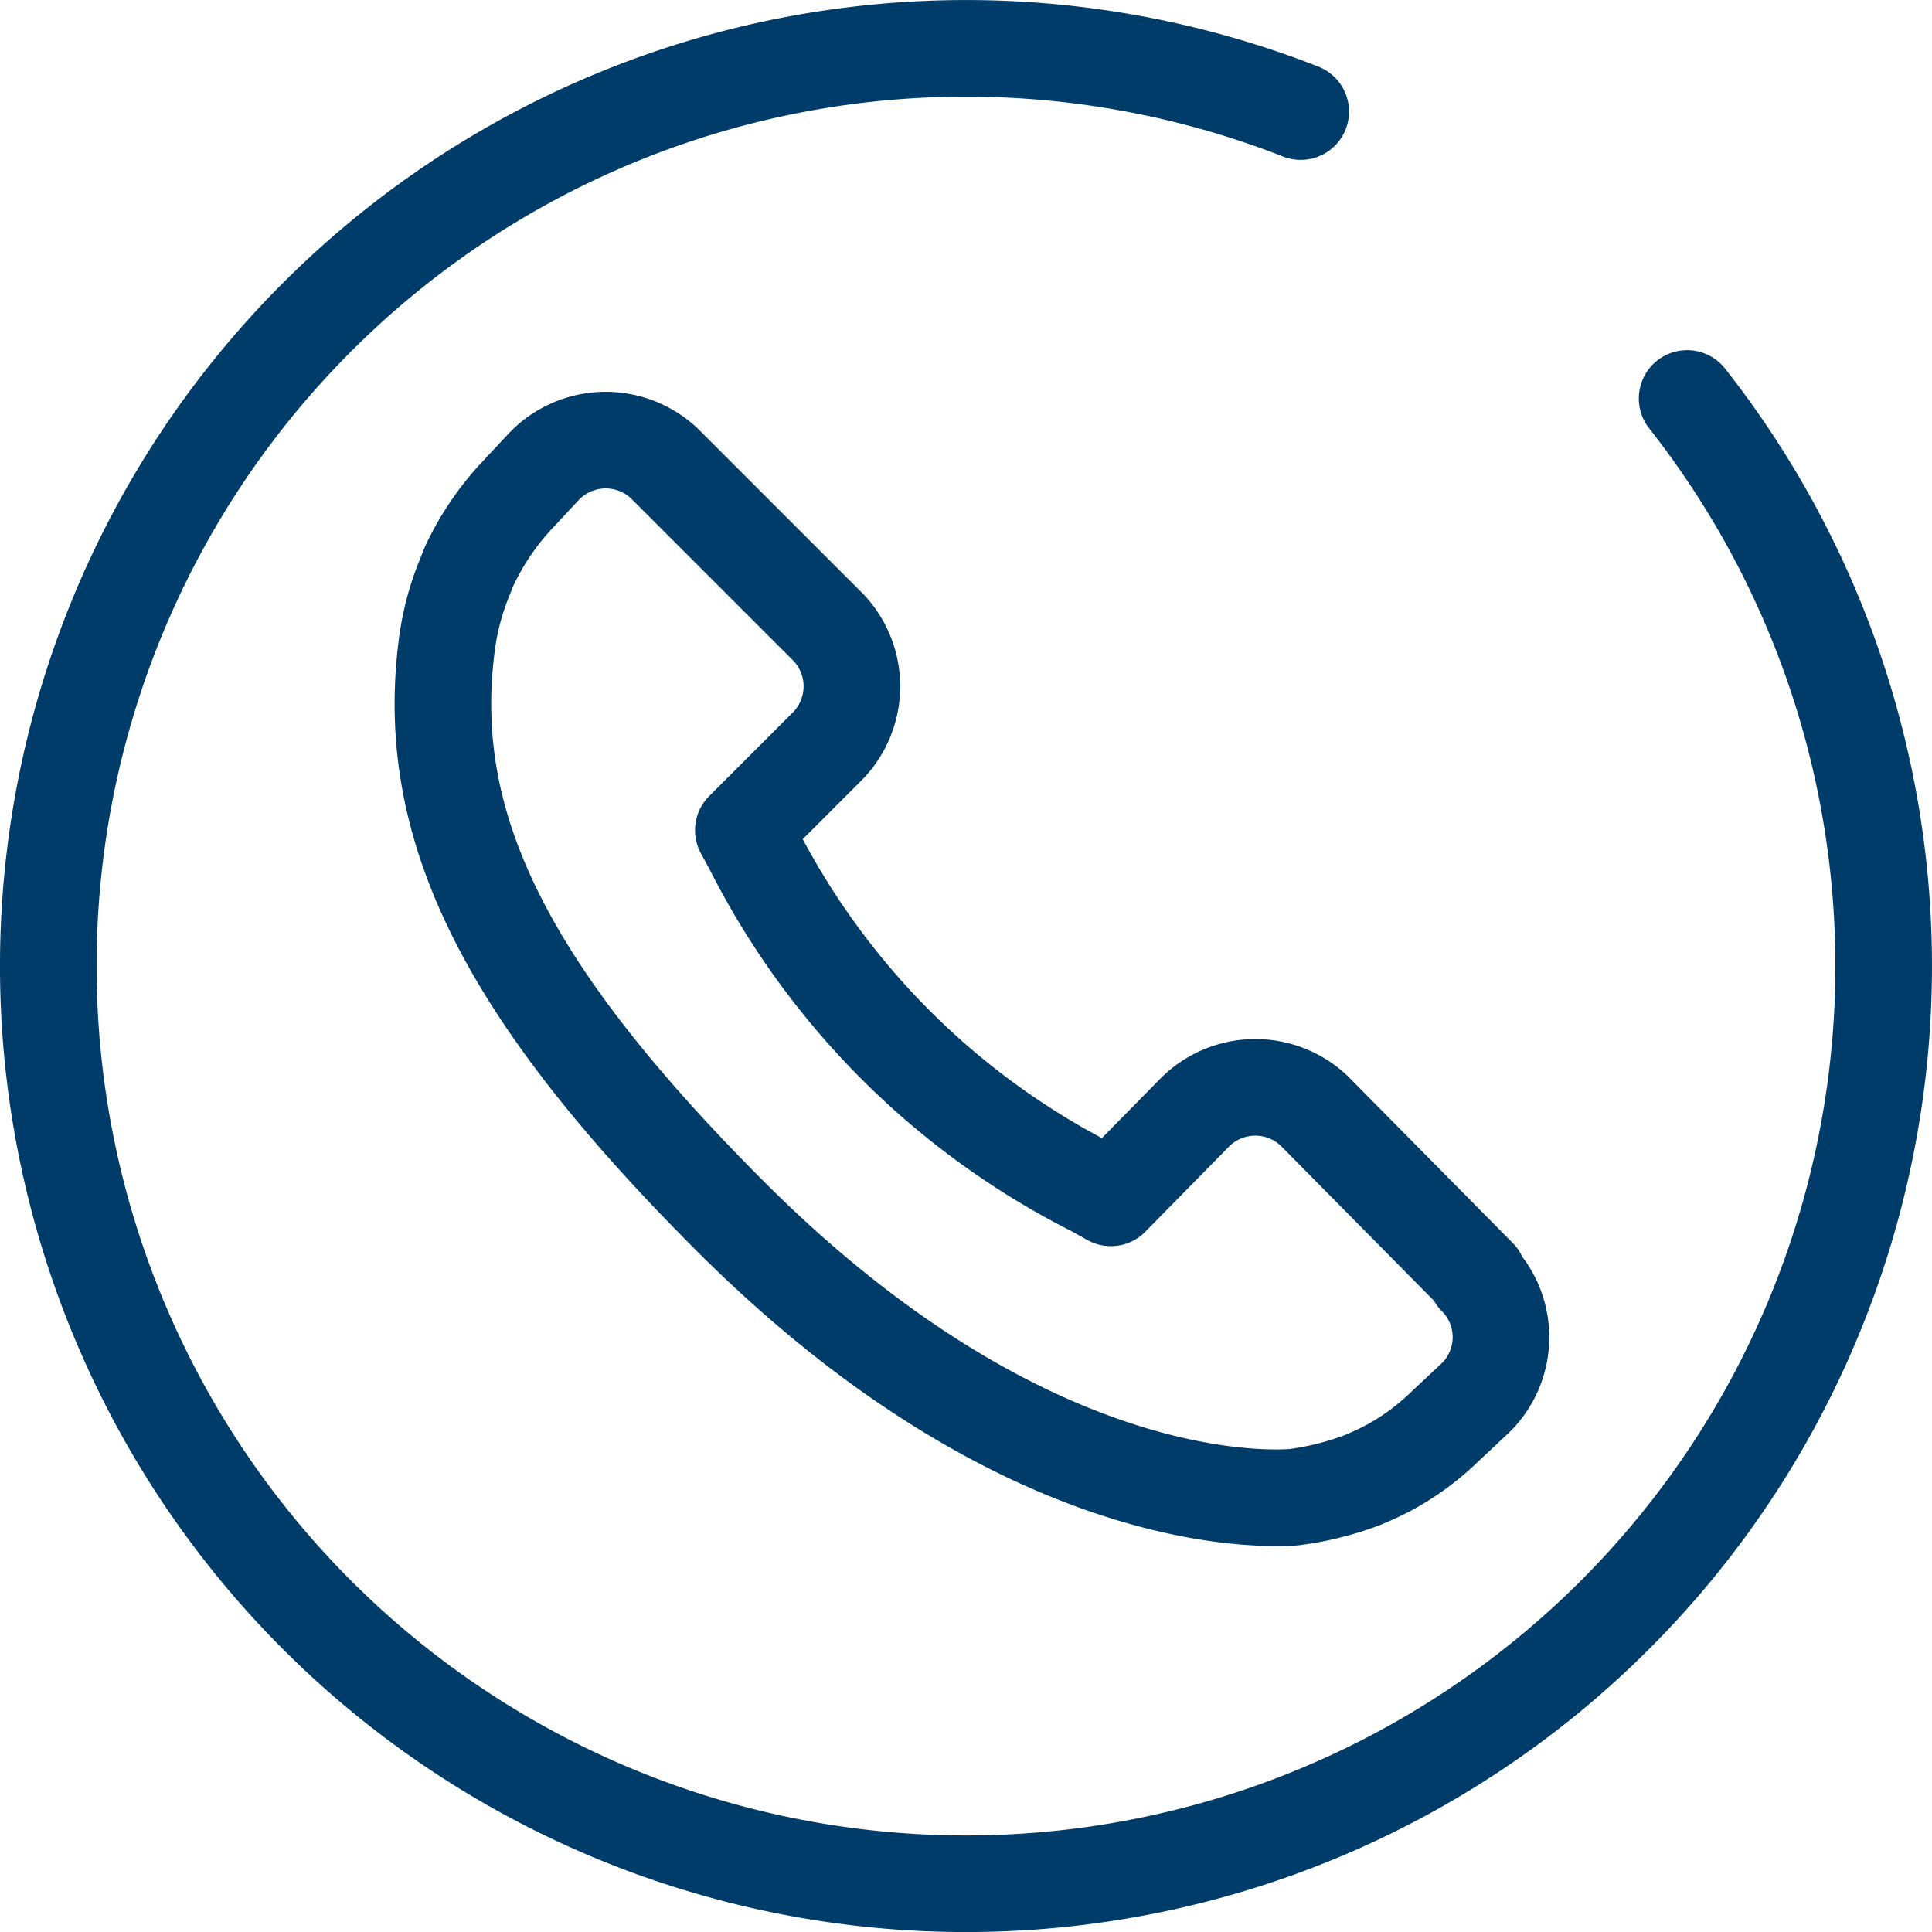
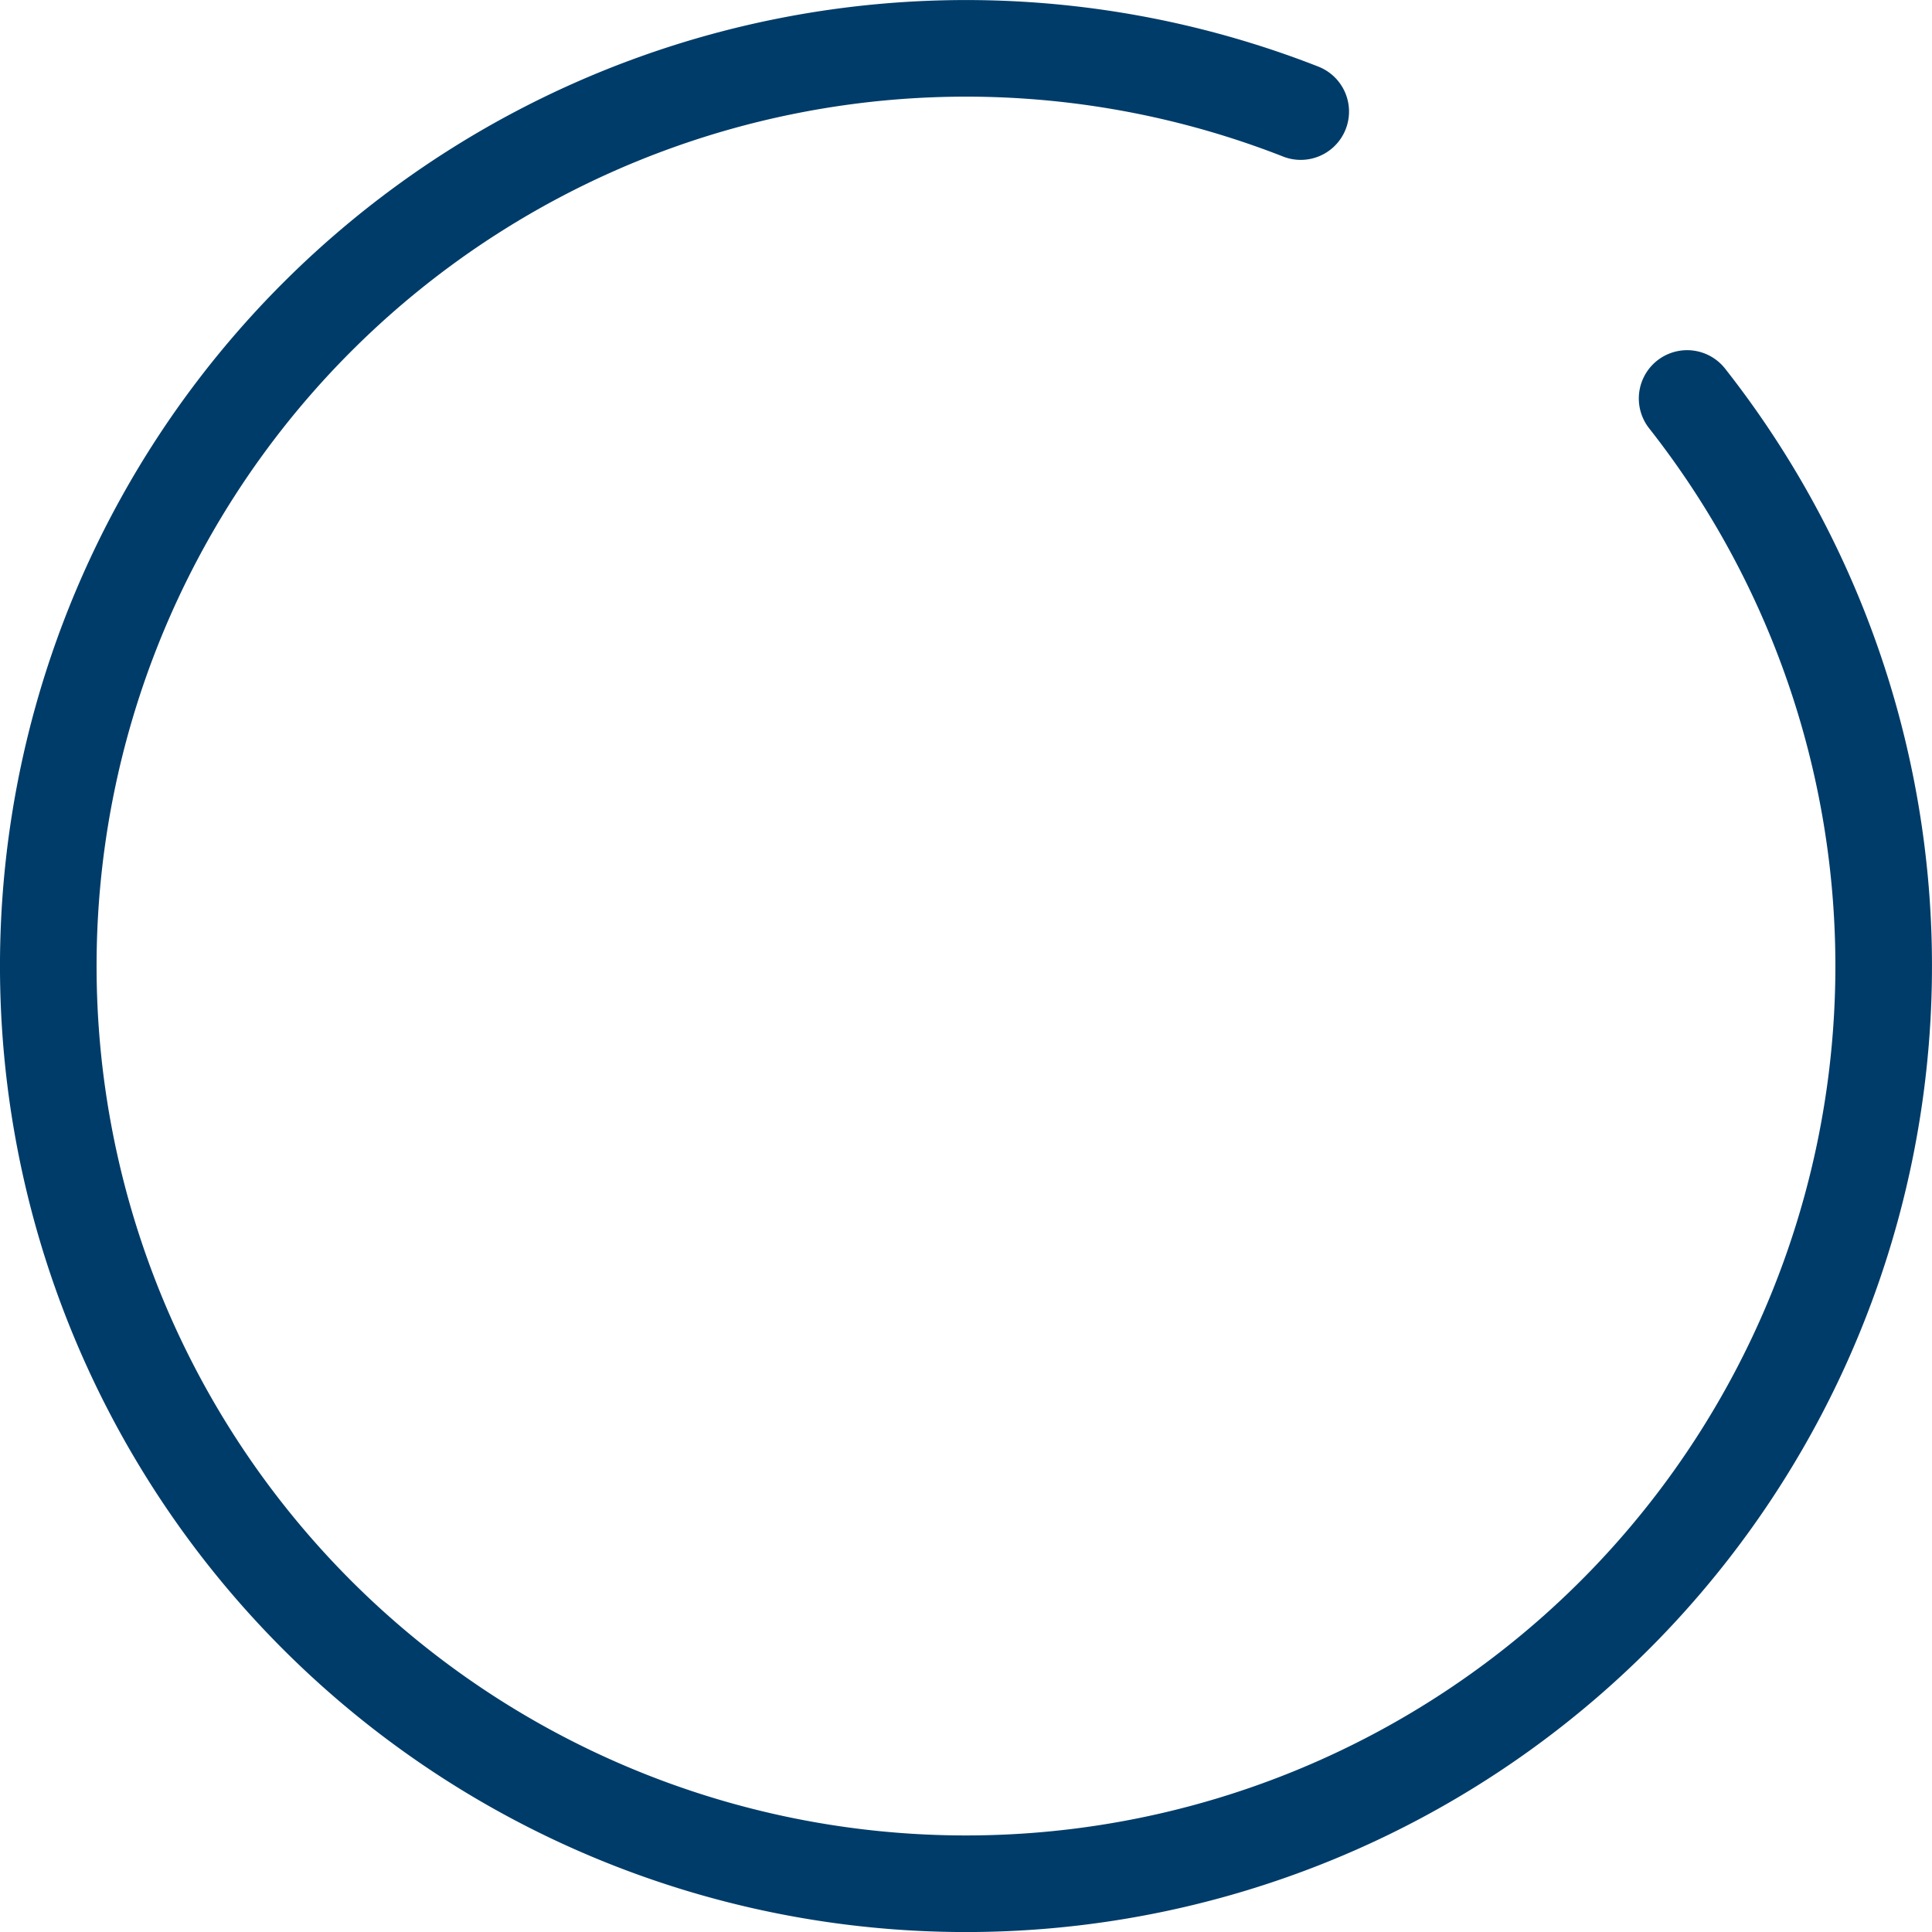
<svg xmlns="http://www.w3.org/2000/svg" id="Layer_1" data-name="Layer 1" viewBox="0 0 40 40">
  <defs>
    <style>.cls-1,.cls-2{fill:none;stroke:#003c69;stroke-linecap:round;stroke-width:2px;}.cls-1{stroke-miterlimit:10;}.cls-2{stroke-linejoin:round;}</style>
  </defs>
  <path class="cls-1" d="M34.93,8.25a19,19,0,1,1-8-5.94" />
  <g id="Groupe_961" data-name="Groupe 961">
    <g id="Groupe_960" data-name="Groupe 960">
      <g id="Groupe_959" data-name="Groupe 959">
-         <path id="Tracé_252" data-name="Tracé 252" class="cls-2" d="M30.61,26.44,27.21,23a1.77,1.77,0,0,0-2.49.05L23,24.8l-.34-.19a16,16,0,0,1-7.09-7.09l-.18-.33,1.14-1.14.57-.57A1.77,1.77,0,0,0,17.16,13l-3.4-3.4a1.77,1.77,0,0,0-2.49.05l-.56.6a5.65,5.65,0,0,0-1,1.48l-.12.3a5.6,5.6,0,0,0-.35,1.41c-.45,3.71,1.25,7.1,5.85,11.71C21.42,31.5,26.55,31,26.77,31a6.28,6.28,0,0,0,1.42-.35,6.11,6.11,0,0,0,.58-.27,5.27,5.27,0,0,0,1.15-.85l.64-.6a1.76,1.76,0,0,0,0-2.49Z" />
-       </g>
+         </g>
    </g>
  </g>
</svg>